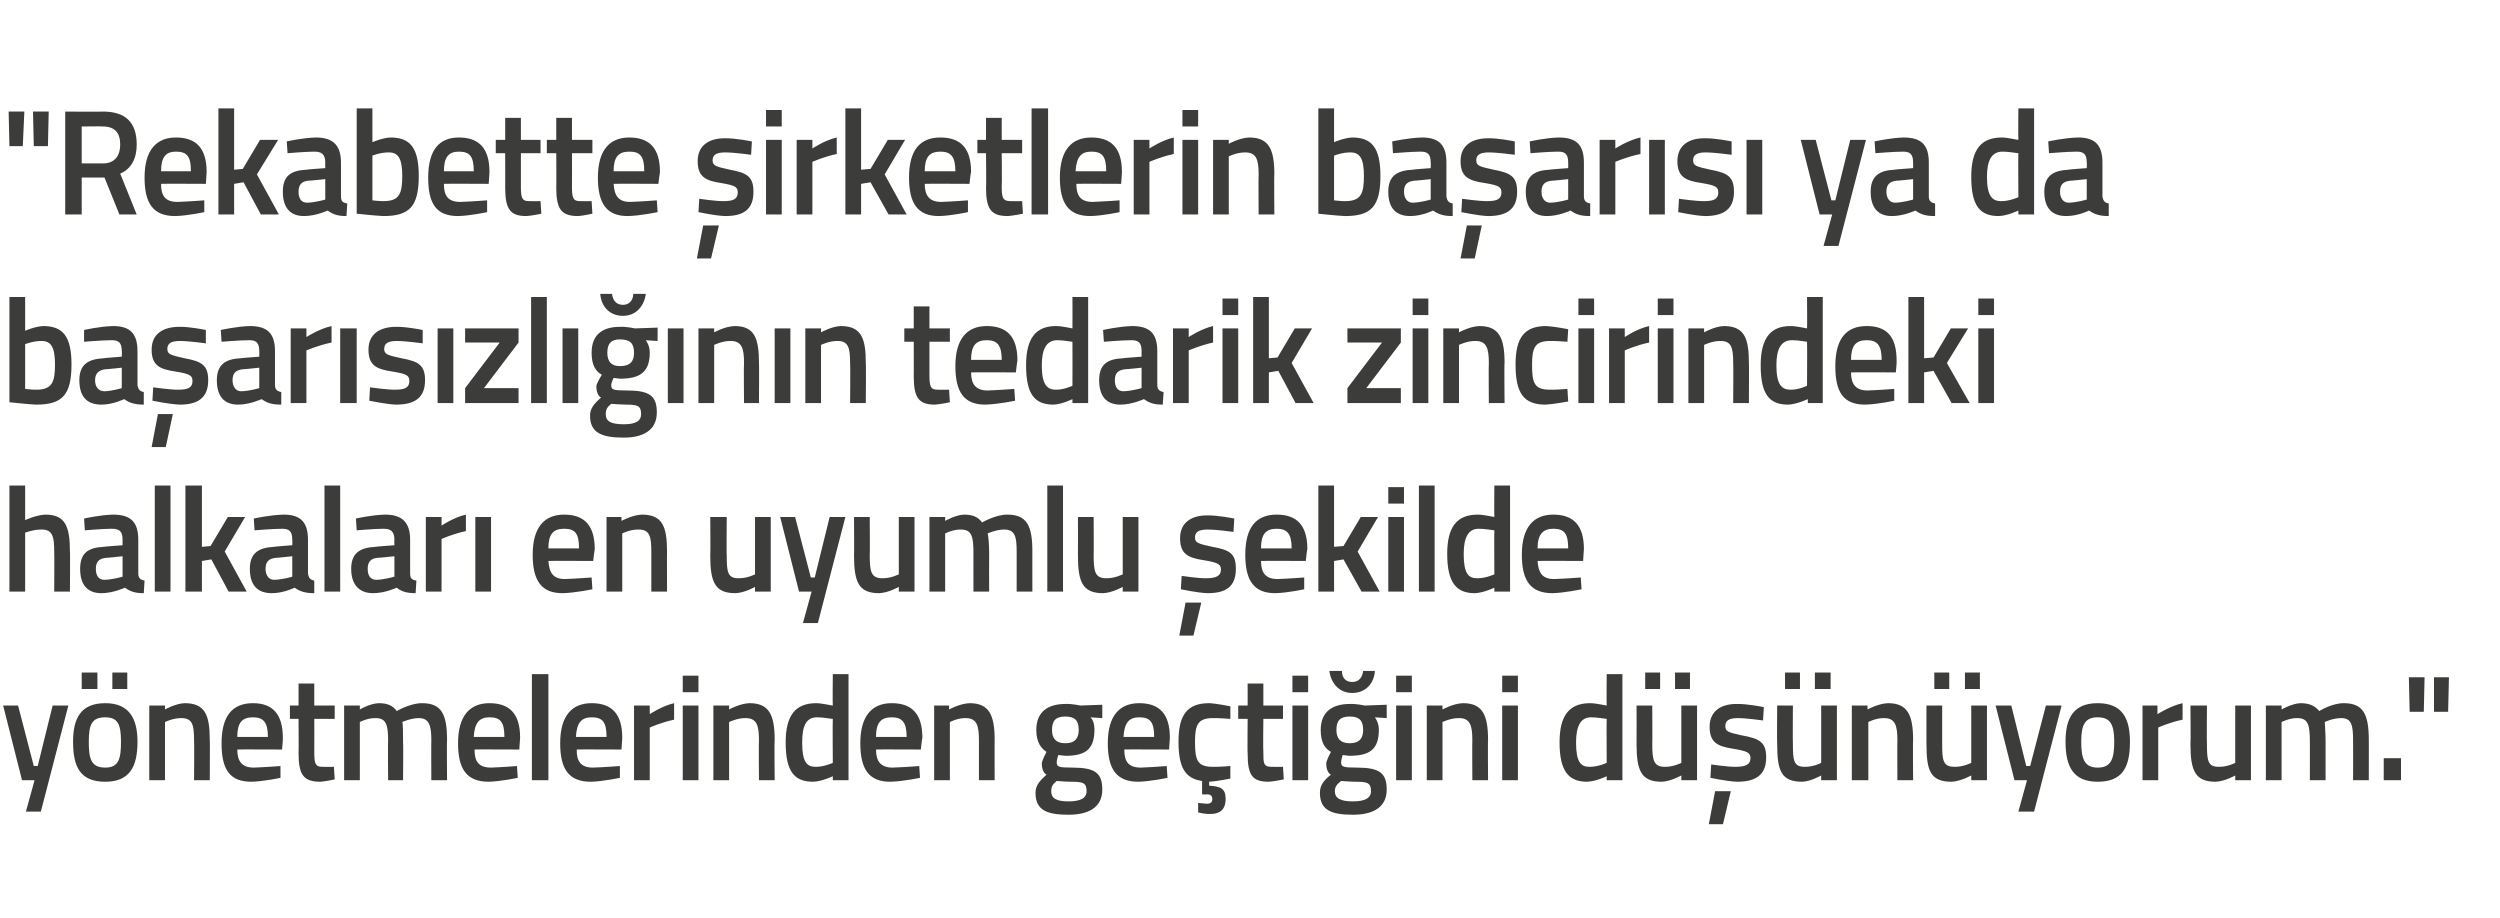
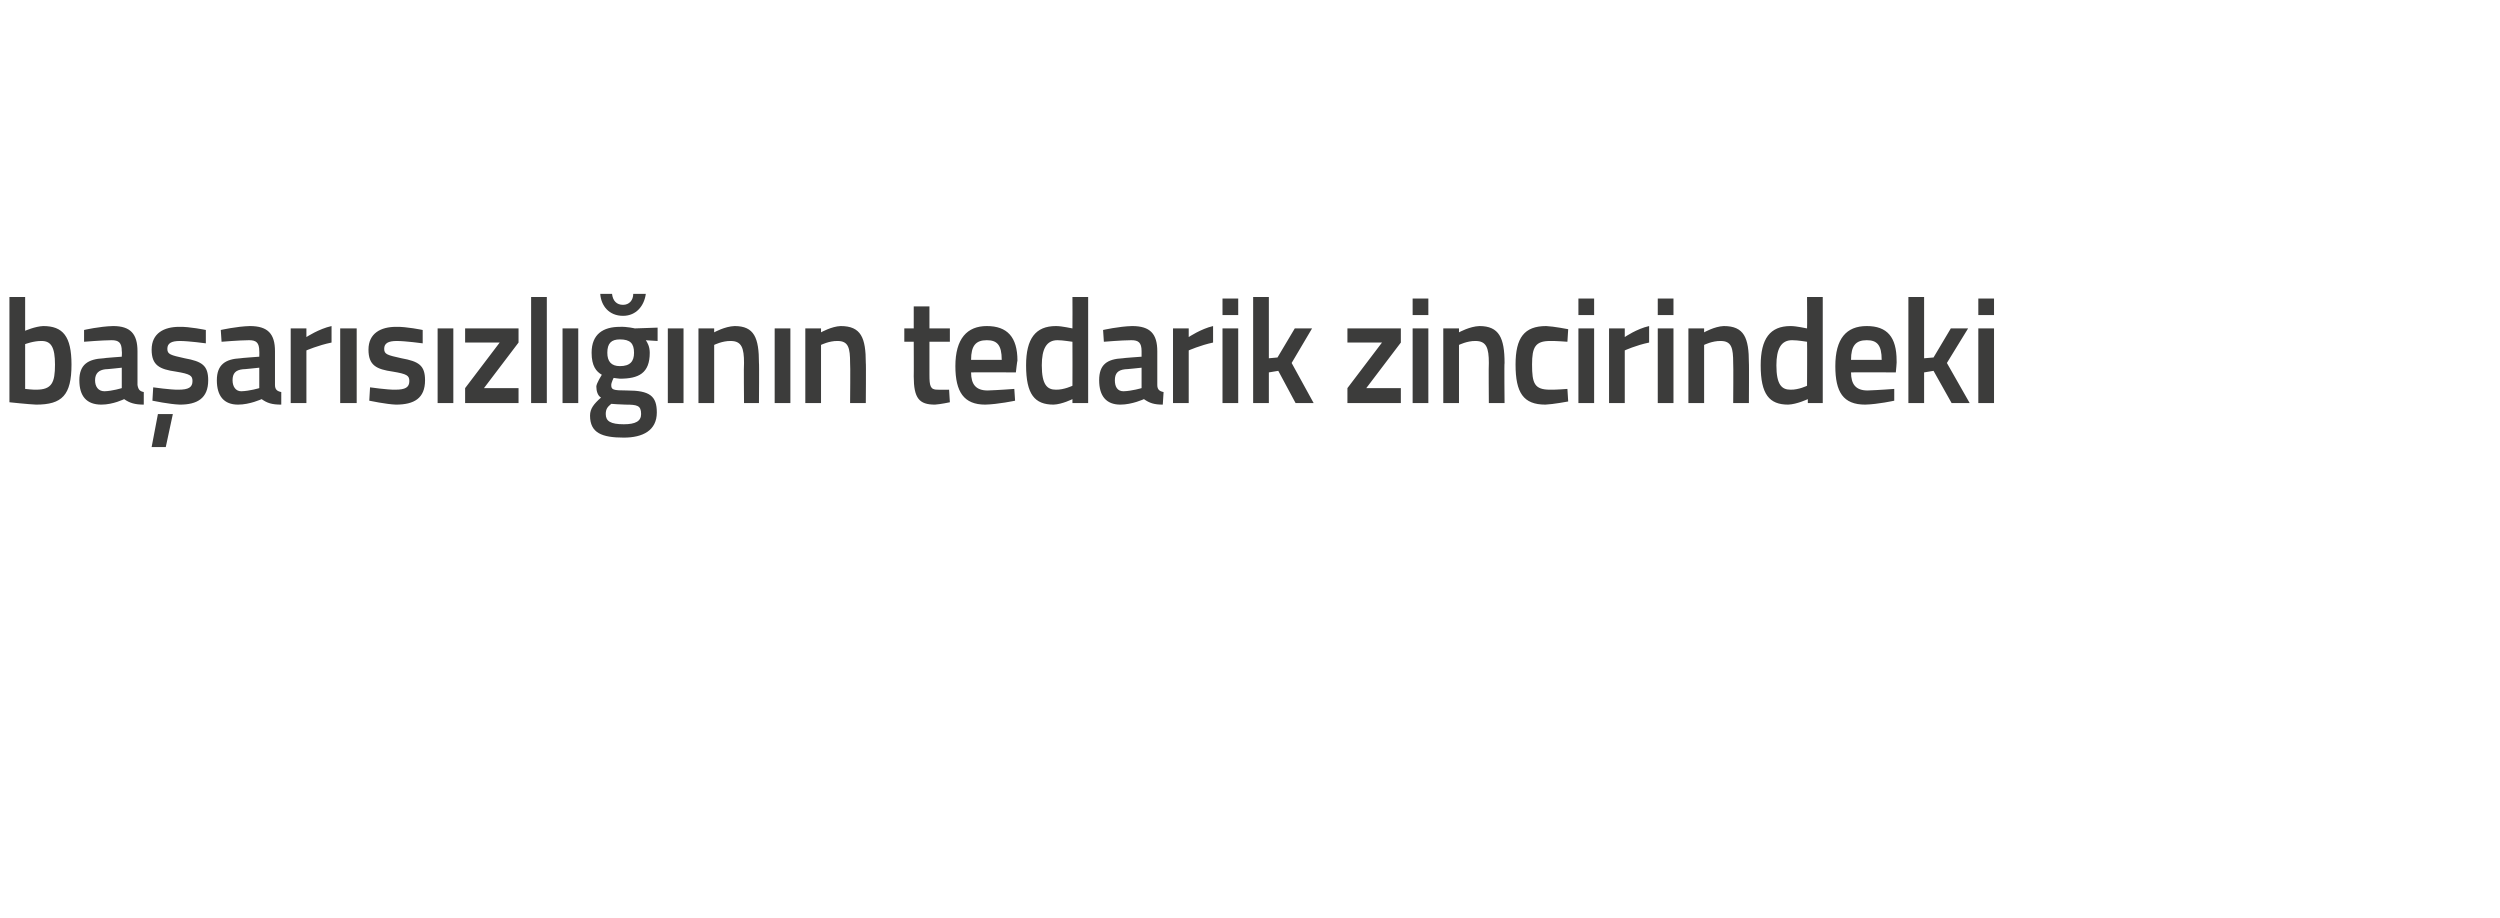
<svg xmlns="http://www.w3.org/2000/svg" version="1.1" width="318.2px" height="116.8px" viewBox="0 -1 318.2 116.8" style="top:-1px">
  <desc>Rekabette şirketlerin başarısı ya da başarısızlığının tedarik zincirindeki halkaları en uyumlu şekilde yönetmelerin</desc>
  <defs />
  <g id="Polygon313791">
-     <path d="M 2.3 88.8 L 4.3 96.5 L 4.8 96.5 L 6.7 88.8 L 8.7 88.8 L 5.2 102.3 L 3.3 102.3 L 4.4 98.3 L 2.8 98.3 L 0.4 88.8 L 2.3 88.8 Z M 9.3 93.4 C 9.3 96.6 10.2 98.5 13.4 98.5 C 16.5 98.5 17.5 96.6 17.5 93.4 C 17.5 90.4 16.4 88.5 13.4 88.5 C 10.3 88.5 9.3 90.4 9.3 93.4 Z M 11.3 93.4 C 11.3 91.2 11.7 90.3 13.4 90.3 C 15 90.3 15.4 91.2 15.4 93.4 C 15.4 95.6 15.1 96.7 13.4 96.7 C 11.6 96.7 11.3 95.6 11.3 93.4 Z M 10.4 84.6 L 12.4 84.6 L 12.4 86.7 L 10.4 86.7 L 10.4 84.6 Z M 14.3 84.6 L 16.2 84.6 L 16.2 86.7 L 14.3 86.7 L 14.3 84.6 Z M 19 98.3 L 19 88.8 L 21 88.8 L 21 89.3 C 21 89.3 22.34 88.54 23.5 88.5 C 26.1 88.5 26.7 90 26.7 93.2 C 26.73 93.16 26.7 98.3 26.7 98.3 L 24.7 98.3 C 24.7 98.3 24.74 93.22 24.7 93.2 C 24.7 91.3 24.5 90.4 23.1 90.4 C 22.03 90.38 21 90.9 21 90.9 L 21 98.3 L 19 98.3 Z M 35.7 96.5 L 35.7 98 C 35.7 98 33.62 98.46 32 98.5 C 29.2 98.5 28.2 96.9 28.2 93.6 C 28.2 90.1 29.6 88.5 32.2 88.5 C 34.7 88.5 36 89.9 36 92.9 C 36.04 92.89 35.9 94.4 35.9 94.4 C 35.9 94.4 30.19 94.37 30.2 94.4 C 30.2 95.9 30.8 96.7 32.3 96.7 C 33.75 96.65 35.7 96.5 35.7 96.5 Z M 34.1 92.8 C 34.1 90.9 33.5 90.3 32.2 90.3 C 30.8 90.3 30.2 91 30.2 92.8 C 30.2 92.8 34.1 92.8 34.1 92.8 Z M 40 90.5 C 40 90.5 40.02 94.7 40 94.7 C 40 96.1 40.1 96.6 41 96.6 C 41.55 96.62 42.5 96.6 42.5 96.6 L 42.6 98.2 C 42.6 98.2 41.4 98.46 40.8 98.5 C 38.7 98.5 38 97.7 38 94.9 C 38.03 94.93 38 90.5 38 90.5 L 36.9 90.5 L 36.9 88.8 L 38 88.8 L 38 86 L 40 86 L 40 88.8 L 42.6 88.8 L 42.6 90.5 L 40 90.5 Z M 43.8 98.3 L 43.8 88.8 L 45.8 88.8 L 45.8 89.3 C 45.8 89.3 47.07 88.54 48.2 88.5 C 49.3 88.5 50 88.8 50.5 89.5 C 50.5 89.5 52.2 88.5 53.7 88.5 C 56.2 88.5 56.9 89.9 56.9 93.2 C 56.86 93.16 56.9 98.3 56.9 98.3 L 54.9 98.3 C 54.9 98.3 54.87 93.22 54.9 93.2 C 54.9 91.3 54.6 90.4 53.3 90.4 C 52.3 90.4 51.2 90.9 51.2 90.9 C 51.3 91.1 51.3 92.4 51.3 93.3 C 51.35 93.33 51.3 98.3 51.3 98.3 L 49.4 98.3 C 49.4 98.3 49.36 93.37 49.4 93.4 C 49.4 91.3 49.2 90.4 47.8 90.4 C 46.74 90.38 45.8 90.9 45.8 90.9 L 45.8 98.3 L 43.8 98.3 Z M 65.8 96.5 L 65.9 98 C 65.9 98 63.78 98.46 62.2 98.5 C 59.4 98.5 58.3 96.9 58.3 93.6 C 58.3 90.1 59.8 88.5 62.3 88.5 C 64.9 88.5 66.2 89.9 66.2 92.9 C 66.19 92.89 66.1 94.4 66.1 94.4 C 66.1 94.4 60.35 94.37 60.4 94.4 C 60.4 95.9 60.9 96.7 62.5 96.7 C 63.91 96.65 65.8 96.5 65.8 96.5 Z M 64.2 92.8 C 64.2 90.9 63.7 90.3 62.3 90.3 C 61 90.3 60.4 91 60.3 92.8 C 60.3 92.8 64.2 92.8 64.2 92.8 Z M 67.7 84.8 L 69.8 84.8 L 69.8 98.3 L 67.7 98.3 L 67.7 84.8 Z M 78.9 96.5 L 78.9 98 C 78.9 98 76.79 98.46 75.2 98.5 C 72.4 98.5 71.3 96.9 71.3 93.6 C 71.3 90.1 72.8 88.5 75.3 88.5 C 77.9 88.5 79.2 89.9 79.2 92.9 C 79.21 92.89 79.1 94.4 79.1 94.4 C 79.1 94.4 73.37 94.37 73.4 94.4 C 73.4 95.9 73.9 96.7 75.5 96.7 C 76.92 96.65 78.9 96.5 78.9 96.5 Z M 77.2 92.8 C 77.2 90.9 76.7 90.3 75.3 90.3 C 74 90.3 73.4 91 73.3 92.8 C 73.3 92.8 77.2 92.8 77.2 92.8 Z M 80.7 88.8 L 82.7 88.8 L 82.7 89.9 C 82.7 89.9 84.25 88.85 85.8 88.5 C 85.8 88.5 85.8 90.6 85.8 90.6 C 84.14 90.95 82.7 91.6 82.7 91.6 L 82.7 98.3 L 80.7 98.3 L 80.7 88.8 Z M 86.9 88.8 L 88.9 88.8 L 88.9 98.3 L 86.9 98.3 L 86.9 88.8 Z M 86.9 85 L 88.9 85 L 88.9 87.1 L 86.9 87.1 L 86.9 85 Z M 90.8 98.3 L 90.8 88.8 L 92.8 88.8 L 92.8 89.3 C 92.8 89.3 94.16 88.54 95.4 88.5 C 97.9 88.5 98.6 90 98.6 93.2 C 98.55 93.16 98.6 98.3 98.6 98.3 L 96.6 98.3 C 96.6 98.3 96.56 93.22 96.6 93.2 C 96.6 91.3 96.3 90.4 94.9 90.4 C 93.85 90.38 92.8 90.9 92.8 90.9 L 92.8 98.3 L 90.8 98.3 Z M 108 98.3 L 106 98.3 L 106 97.8 C 106 97.8 104.63 98.46 103.5 98.5 C 101.1 98.5 100 97.2 100 93.5 C 100 90.1 101.2 88.5 103.9 88.5 C 104.6 88.5 105.8 88.8 106 88.8 C 105.96 88.79 106 84.8 106 84.8 L 108 84.8 L 108 98.3 Z M 106 96.1 C 106 96.1 105.96 90.52 106 90.5 C 105.8 90.5 104.8 90.3 104 90.3 C 102.6 90.3 102.1 91.4 102.1 93.5 C 102.1 96 102.7 96.6 103.8 96.6 C 104.87 96.62 106 96.1 106 96.1 Z M 117 96.5 L 117.1 98 C 117.1 98 114.96 98.46 113.3 98.5 C 110.6 98.5 109.5 96.9 109.5 93.6 C 109.5 90.1 111 88.5 113.5 88.5 C 116.1 88.5 117.4 89.9 117.4 92.9 C 117.37 92.89 117.2 94.4 117.2 94.4 C 117.2 94.4 111.53 94.37 111.5 94.4 C 111.5 95.9 112.1 96.7 113.6 96.7 C 115.09 96.65 117 96.5 117 96.5 Z M 115.4 92.8 C 115.4 90.9 114.8 90.3 113.5 90.3 C 112.1 90.3 111.5 91 111.5 92.8 C 111.5 92.8 115.4 92.8 115.4 92.8 Z M 118.9 98.3 L 118.9 88.8 L 120.8 88.8 L 120.8 89.3 C 120.8 89.3 122.19 88.54 123.4 88.5 C 125.9 88.5 126.6 90 126.6 93.2 C 126.58 93.16 126.6 98.3 126.6 98.3 L 124.6 98.3 C 124.6 98.3 124.59 93.22 124.6 93.2 C 124.6 91.3 124.3 90.4 122.9 90.4 C 121.88 90.38 120.9 90.9 120.9 90.9 L 120.9 98.3 L 118.9 98.3 Z M 131.8 99.9 C 131.8 99 132.3 98.4 133.2 97.6 C 132.8 97.4 132.6 96.8 132.6 96.2 C 132.6 95.8 133.2 94.7 133.2 94.7 C 132.6 94.3 131.9 93.6 131.9 91.9 C 131.9 89.5 133.5 88.6 135.6 88.6 C 136.45 88.56 137.5 88.8 137.5 88.8 L 140.3 88.7 L 140.3 90.4 C 140.3 90.4 138.81 90.31 138.8 90.3 C 139.1 90.6 139.3 91.1 139.3 91.9 C 139.3 94.5 138 95.2 135.6 95.2 C 135.4 95.2 134.9 95.1 134.7 95.1 C 134.7 95.1 134.5 95.7 134.5 96 C 134.5 96.6 134.7 96.7 136.5 96.7 C 139.4 96.7 140.3 97.4 140.3 99.5 C 140.3 101.8 138.5 102.7 136 102.7 C 133.2 102.7 131.8 102.1 131.8 99.9 Z M 134.5 98.4 C 134 98.8 133.8 99.1 133.8 99.7 C 133.8 100.6 134.4 101 136 101 C 137.5 101 138.3 100.6 138.3 99.7 C 138.3 98.6 137.8 98.5 136.3 98.5 C 135.7 98.5 134.5 98.4 134.5 98.4 Z M 137.3 91.9 C 137.3 90.7 136.8 90.2 135.6 90.2 C 134.4 90.2 133.9 90.7 133.9 91.9 C 133.9 93 134.4 93.6 135.6 93.6 C 136.8 93.6 137.3 93 137.3 91.9 Z M 148.5 96.5 L 148.6 98 C 148.6 98 146.48 98.46 144.9 98.5 C 142.1 98.5 141 96.9 141 93.6 C 141 90.1 142.5 88.5 145 88.5 C 147.6 88.5 148.9 89.9 148.9 92.9 C 148.9 92.89 148.8 94.4 148.8 94.4 C 148.8 94.4 143.05 94.37 143.1 94.4 C 143.1 95.9 143.6 96.7 145.2 96.7 C 146.61 96.65 148.5 96.5 148.5 96.5 Z M 146.9 92.8 C 146.9 90.9 146.4 90.3 145 90.3 C 143.7 90.3 143.1 91 143 92.8 C 143 92.8 146.9 92.8 146.9 92.8 Z M 154.1 102.6 C 153.34 102.64 152.5 102.4 152.5 102.4 L 152.5 101.2 C 152.5 101.2 153.17 101.25 153.6 101.3 C 154.1 101.3 154.3 101.1 154.3 100.7 C 154.3 100.3 154.1 100.1 153.6 100.1 C 153.56 100.15 153 100.1 153 100.1 C 153 100.1 152.99 98.4 153 98.4 C 150.8 98.1 150 96.6 150 93.4 C 150 90 151.1 88.5 153.9 88.5 C 154.85 88.54 156.6 88.9 156.6 88.9 L 156.6 90.5 C 156.6 90.5 155.11 90.38 154.4 90.4 C 152.5 90.4 152.1 91.2 152.1 93.4 C 152.1 95.8 152.4 96.6 154.4 96.6 C 155.13 96.62 156.6 96.5 156.6 96.5 L 156.6 98.1 C 156.6 98.1 154.8 98.46 153.9 98.5 C 153.9 98.5 153.9 99 153.9 99 C 155.3 99.1 156 99.3 156 100.7 C 156 102 155.3 102.6 154.1 102.6 Z M 160.8 90.5 C 160.8 90.5 160.75 94.7 160.8 94.7 C 160.8 96.1 160.8 96.6 161.8 96.6 C 162.28 96.62 163.3 96.6 163.3 96.6 L 163.4 98.2 C 163.4 98.2 162.14 98.46 161.5 98.5 C 159.4 98.5 158.8 97.7 158.8 94.9 C 158.76 94.93 158.8 90.5 158.8 90.5 L 157.6 90.5 L 157.6 88.8 L 158.8 88.8 L 158.8 86 L 160.8 86 L 160.8 88.8 L 163.3 88.8 L 163.3 90.5 L 160.8 90.5 Z M 164.5 88.8 L 166.5 88.8 L 166.5 98.3 L 164.5 98.3 L 164.5 88.8 Z M 164.5 85 L 166.5 85 L 166.5 87.1 L 164.5 87.1 L 164.5 85 Z M 168 99.9 C 168 99 168.4 98.4 169.4 97.6 C 169 97.4 168.8 96.8 168.8 96.2 C 168.8 95.8 169.4 94.7 169.4 94.7 C 168.7 94.3 168.1 93.6 168.1 91.9 C 168.1 89.5 169.7 88.6 171.8 88.6 C 172.64 88.56 173.7 88.8 173.7 88.8 L 176.5 88.7 L 176.5 90.4 C 176.5 90.4 175 90.31 175 90.3 C 175.2 90.6 175.5 91.1 175.5 91.9 C 175.5 94.5 174.2 95.2 171.7 95.2 C 171.6 95.2 171.1 95.1 170.9 95.1 C 170.9 95.1 170.7 95.7 170.7 96 C 170.7 96.6 170.9 96.7 172.7 96.7 C 175.6 96.7 176.5 97.4 176.5 99.5 C 176.5 101.8 174.7 102.7 172.2 102.7 C 169.4 102.7 168 102.1 168 99.9 Z M 170.7 98.4 C 170.2 98.8 169.9 99.1 169.9 99.7 C 169.9 100.6 170.6 101 172.2 101 C 173.7 101 174.5 100.6 174.5 99.7 C 174.5 98.6 174 98.5 172.5 98.5 C 171.9 98.5 170.7 98.4 170.7 98.4 Z M 173.5 91.9 C 173.5 90.7 173 90.2 171.8 90.2 C 170.6 90.2 170.1 90.7 170.1 91.9 C 170.1 93 170.6 93.6 171.8 93.6 C 173 93.6 173.5 93 173.5 91.9 Z M 170.8 84.4 C 170.8 85.3 171.3 85.8 172.1 85.8 C 173 85.8 173.4 85.2 173.5 84.4 C 173.5 84.4 175 84.4 175 84.4 C 174.9 85.9 173.9 87.2 172.1 87.2 C 170.4 87.2 169.4 85.9 169.2 84.4 C 169.2 84.4 170.8 84.4 170.8 84.4 Z M 177.7 88.8 L 179.7 88.8 L 179.7 98.3 L 177.7 98.3 L 177.7 88.8 Z M 177.7 85 L 179.7 85 L 179.7 87.1 L 177.7 87.1 L 177.7 85 Z M 181.6 98.3 L 181.6 88.8 L 183.6 88.8 L 183.6 89.3 C 183.6 89.3 184.97 88.54 186.2 88.5 C 188.7 88.5 189.4 90 189.4 93.2 C 189.36 93.16 189.4 98.3 189.4 98.3 L 187.4 98.3 C 187.4 98.3 187.37 93.22 187.4 93.2 C 187.4 91.3 187.1 90.4 185.7 90.4 C 184.66 90.38 183.6 90.9 183.6 90.9 L 183.6 98.3 L 181.6 98.3 Z M 191.2 88.8 L 193.2 88.8 L 193.2 98.3 L 191.2 98.3 L 191.2 88.8 Z M 191.2 85 L 193.2 85 L 193.2 87.1 L 191.2 87.1 L 191.2 85 Z M 206.5 98.3 L 204.5 98.3 L 204.5 97.8 C 204.5 97.8 203.14 98.46 202 98.5 C 199.7 98.5 198.5 97.2 198.5 93.5 C 198.5 90.1 199.7 88.5 202.4 88.5 C 203.1 88.5 204.4 88.8 204.5 88.8 C 204.47 88.79 204.5 84.8 204.5 84.8 L 206.5 84.8 L 206.5 98.3 Z M 204.5 96.1 C 204.5 96.1 204.47 90.52 204.5 90.5 C 204.4 90.5 203.3 90.3 202.5 90.3 C 201.2 90.3 200.6 91.4 200.6 93.5 C 200.6 96 201.2 96.6 202.3 96.6 C 203.38 96.62 204.5 96.1 204.5 96.1 Z M 214 88.8 L 214 96.1 C 214 96.1 213 96.62 211.9 96.6 C 210.5 96.6 210.3 95.8 210.3 93.7 C 210.33 93.73 210.3 88.8 210.3 88.8 L 208.3 88.8 C 208.3 88.8 208.32 93.71 208.3 93.7 C 208.3 97.1 208.9 98.5 211.5 98.5 C 212.65 98.46 214 97.7 214 97.7 L 214 98.3 L 216 98.3 L 216 88.8 L 214 88.8 Z M 209.4 84.6 L 211.3 84.6 L 211.3 86.7 L 209.4 86.7 L 209.4 84.6 Z M 213.2 84.6 L 215.1 84.6 L 215.1 86.7 L 213.2 86.7 L 213.2 84.6 Z M 217.5 103.9 L 219.3 103.9 L 220.3 99.7 L 218.3 99.7 L 217.5 103.9 Z M 224.4 90.7 C 224.4 90.7 222.26 90.4 221.2 90.4 C 220.1 90.4 219.6 90.7 219.6 91.4 C 219.6 92.1 219.9 92.2 221.7 92.6 C 224 93 224.8 93.5 224.8 95.4 C 224.8 97.7 223.4 98.5 221.1 98.5 C 219.83 98.46 217.7 98 217.7 98 L 217.8 96.3 C 217.8 96.3 219.98 96.62 220.9 96.6 C 222.2 96.6 222.8 96.3 222.8 95.5 C 222.8 94.8 222.4 94.6 220.6 94.3 C 218.6 94 217.6 93.5 217.6 91.5 C 217.6 89.4 219.2 88.6 221 88.6 C 222.35 88.56 224.5 89 224.5 89 L 224.4 90.7 Z M 231.8 88.8 L 231.8 96.1 C 231.8 96.1 230.84 96.62 229.7 96.6 C 228.3 96.6 228.2 95.8 228.2 93.7 C 228.17 93.73 228.2 88.8 228.2 88.8 L 226.2 88.8 C 226.2 88.8 226.16 93.71 226.2 93.7 C 226.2 97.1 226.7 98.5 229.4 98.5 C 230.49 98.46 231.8 97.7 231.8 97.7 L 231.8 98.3 L 233.8 98.3 L 233.8 88.8 L 231.8 88.8 Z M 227.2 84.6 L 229.1 84.6 L 229.1 86.7 L 227.2 86.7 L 227.2 84.6 Z M 231 84.6 L 233 84.6 L 233 86.7 L 231 86.7 L 231 84.6 Z M 235.7 98.3 L 235.7 88.8 L 237.7 88.8 L 237.7 89.3 C 237.7 89.3 239.08 88.54 240.3 88.5 C 242.8 88.5 243.5 90 243.5 93.2 C 243.46 93.16 243.5 98.3 243.5 98.3 L 241.5 98.3 C 241.5 98.3 241.47 93.22 241.5 93.2 C 241.5 91.3 241.2 90.4 239.8 90.4 C 238.76 90.38 237.8 90.9 237.8 90.9 L 237.8 98.3 L 235.7 98.3 Z M 250.9 88.8 L 250.9 96.1 C 250.9 96.1 249.87 96.62 248.8 96.6 C 247.3 96.6 247.2 95.8 247.2 93.7 C 247.2 93.73 247.2 88.8 247.2 88.8 L 245.2 88.8 C 245.2 88.8 245.19 93.71 245.2 93.7 C 245.2 97.1 245.7 98.5 248.4 98.5 C 249.52 98.46 250.9 97.7 250.9 97.7 L 250.9 98.3 L 252.9 98.3 L 252.9 88.8 L 250.9 88.8 Z M 246.2 84.6 L 248.1 84.6 L 248.1 86.7 L 246.2 86.7 L 246.2 84.6 Z M 250.1 84.6 L 252 84.6 L 252 86.7 L 250.1 86.7 L 250.1 84.6 Z M 256 88.8 L 257.9 96.5 L 258.4 96.5 L 260.4 88.8 L 262.4 88.8 L 258.9 102.3 L 256.9 102.3 L 258 98.3 L 256.4 98.3 L 254 88.8 L 256 88.8 Z M 271.1 93.4 C 271.1 96.6 270.2 98.5 267 98.5 C 263.9 98.5 262.9 96.6 262.9 93.4 C 262.9 90.4 263.9 88.5 267 88.5 C 270.1 88.5 271.1 90.4 271.1 93.4 Z M 269.1 93.4 C 269.1 91.2 268.6 90.3 267 90.3 C 265.4 90.3 264.9 91.2 264.9 93.4 C 264.9 95.6 265.3 96.7 267 96.7 C 268.7 96.7 269.1 95.6 269.1 93.4 Z M 272.7 88.8 L 274.6 88.8 L 274.6 89.9 C 274.6 89.9 276.21 88.85 277.8 88.5 C 277.8 88.5 277.8 90.6 277.8 90.6 C 276.1 90.95 274.7 91.6 274.7 91.6 L 274.7 98.3 L 272.7 98.3 L 272.7 88.8 Z M 286.5 88.8 L 286.5 98.3 L 284.5 98.3 L 284.5 97.7 C 284.5 97.7 283.18 98.46 282 98.5 C 279.4 98.5 278.8 97.1 278.8 93.7 C 278.85 93.71 278.8 88.8 278.8 88.8 L 280.9 88.8 C 280.9 88.8 280.86 93.73 280.9 93.7 C 280.9 95.8 281 96.6 282.4 96.6 C 283.53 96.62 284.5 96.1 284.5 96.1 L 284.5 88.8 L 286.5 88.8 Z M 288.4 98.3 L 288.4 88.8 L 290.4 88.8 L 290.4 89.3 C 290.4 89.3 291.72 88.54 292.8 88.5 C 293.9 88.5 294.6 88.8 295.2 89.5 C 295.2 89.5 296.8 88.5 298.3 88.5 C 300.8 88.5 301.5 89.9 301.5 93.2 C 301.51 93.16 301.5 98.3 301.5 98.3 L 299.5 98.3 C 299.5 98.3 299.52 93.22 299.5 93.2 C 299.5 91.3 299.3 90.4 298 90.4 C 296.9 90.4 295.9 90.9 295.9 90.9 C 295.9 91.1 296 92.4 296 93.3 C 296 93.33 296 98.3 296 98.3 L 294 98.3 C 294 98.3 294.01 93.37 294 93.4 C 294 91.3 293.8 90.4 292.4 90.4 C 291.39 90.38 290.4 90.9 290.4 90.9 L 290.4 98.3 L 288.4 98.3 Z M 303.4 95.5 L 305.6 95.5 L 305.6 98.3 L 303.4 98.3 L 303.4 95.5 Z M 309.8 89.6 L 309.8 85.2 L 311.7 85.2 L 311.6 89.6 L 309.8 89.6 Z M 306.7 89.6 L 306.6 85.2 L 308.6 85.2 L 308.5 89.6 L 306.7 89.6 Z " stroke="none" fill="#3c3c3b" />
-   </g>
+     </g>
  <g id="Polygon313790">
-     <path d="M 1.2 74.3 L 1.2 60.8 L 3.2 60.8 L 3.2 65.2 C 3.2 65.2 4.59 64.54 5.8 64.5 C 8.3 64.5 8.9 66 8.9 69.2 C 8.94 69.16 8.9 74.3 8.9 74.3 L 6.9 74.3 C 6.9 74.3 6.93 69.22 6.9 69.2 C 6.9 67.3 6.7 66.4 5.3 66.4 C 4.28 66.38 3.2 66.8 3.2 66.8 L 3.2 74.3 L 1.2 74.3 Z M 17.6 72 C 17.6 72.6 17.9 72.8 18.4 72.9 C 18.4 72.9 18.3 74.5 18.3 74.5 C 17.2 74.5 16.6 74.3 15.9 73.8 C 15.9 73.8 14.4 74.5 12.9 74.5 C 11.1 74.5 10.2 73.4 10.2 71.4 C 10.2 69.4 11.2 68.7 13.2 68.6 C 13.22 68.57 15.6 68.4 15.6 68.4 C 15.6 68.4 15.59 67.68 15.6 67.7 C 15.6 66.6 15.2 66.3 14.2 66.3 C 13.01 66.31 10.8 66.5 10.8 66.5 L 10.7 65 C 10.7 65 12.72 64.54 14.4 64.5 C 16.7 64.5 17.6 65.5 17.6 67.7 C 17.6 67.7 17.6 72 17.6 72 Z M 13.5 70 C 12.6 70.1 12.2 70.5 12.2 71.4 C 12.2 72.2 12.5 72.8 13.3 72.8 C 14.36 72.77 15.6 72.4 15.6 72.4 L 15.6 69.8 C 15.6 69.8 13.46 70.03 13.5 70 Z M 19.7 60.8 L 21.7 60.8 L 21.7 74.3 L 19.7 74.3 L 19.7 60.8 Z M 23.6 74.3 L 23.6 60.8 L 25.7 60.8 L 25.7 68.6 L 26.8 68.5 L 29 64.8 L 31.2 64.8 L 28.6 69.2 L 31.4 74.3 L 29.1 74.3 L 26.9 70.2 L 25.7 70.4 L 25.7 74.3 L 23.6 74.3 Z M 39.2 72 C 39.3 72.6 39.5 72.8 40 72.9 C 40 72.9 40 74.5 40 74.5 C 38.9 74.5 38.2 74.3 37.5 73.8 C 37.5 73.8 36.1 74.5 34.6 74.5 C 32.7 74.5 31.8 73.4 31.8 71.4 C 31.8 69.4 32.9 68.7 34.9 68.6 C 34.85 68.57 37.2 68.4 37.2 68.4 C 37.2 68.4 37.23 67.68 37.2 67.7 C 37.2 66.6 36.8 66.3 35.9 66.3 C 34.65 66.31 32.4 66.5 32.4 66.5 L 32.3 65 C 32.3 65 34.36 64.54 36.1 64.5 C 38.3 64.5 39.2 65.5 39.2 67.7 C 39.2 67.7 39.2 72 39.2 72 Z M 35.1 70 C 34.2 70.1 33.8 70.5 33.8 71.4 C 33.8 72.2 34.2 72.8 34.9 72.8 C 36 72.77 37.2 72.4 37.2 72.4 L 37.2 69.8 C 37.2 69.8 35.09 70.03 35.1 70 Z M 41.3 60.8 L 43.3 60.8 L 43.3 74.3 L 41.3 74.3 L 41.3 60.8 Z M 52.2 72 C 52.2 72.6 52.4 72.8 53 72.9 C 53 72.9 52.9 74.5 52.9 74.5 C 51.8 74.5 51.1 74.3 50.5 73.8 C 50.5 73.8 49 74.5 47.5 74.5 C 45.7 74.5 44.7 73.4 44.7 71.4 C 44.7 69.4 45.8 68.7 47.8 68.6 C 47.79 68.57 50.2 68.4 50.2 68.4 C 50.2 68.4 50.17 67.68 50.2 67.7 C 50.2 66.6 49.7 66.3 48.8 66.3 C 47.59 66.31 45.4 66.5 45.4 66.5 L 45.3 65 C 45.3 65 47.29 64.54 49 64.5 C 51.2 64.5 52.2 65.5 52.2 67.7 C 52.2 67.7 52.2 72 52.2 72 Z M 48 70 C 47.2 70.1 46.8 70.5 46.8 71.4 C 46.8 72.2 47.1 72.8 47.9 72.8 C 48.93 72.77 50.2 72.4 50.2 72.4 L 50.2 69.8 C 50.2 69.8 48.03 70.03 48 70 Z M 54.2 64.8 L 56.2 64.8 L 56.2 65.9 C 56.2 65.9 57.74 64.85 59.3 64.5 C 59.3 64.5 59.3 66.6 59.3 66.6 C 57.63 66.95 56.2 67.6 56.2 67.6 L 56.2 74.3 L 54.2 74.3 L 54.2 64.8 Z M 60.5 64.8 L 62.5 64.8 L 62.5 74.3 L 60.5 74.3 L 60.5 64.8 Z M 75.3 72.5 L 75.4 74 C 75.4 74 73.26 74.46 71.6 74.5 C 68.9 74.5 67.8 72.9 67.8 69.6 C 67.8 66.1 69.3 64.5 71.8 64.5 C 74.4 64.5 75.7 65.9 75.7 68.9 C 75.68 68.89 75.5 70.4 75.5 70.4 C 75.5 70.4 69.84 70.37 69.8 70.4 C 69.9 71.9 70.4 72.7 71.9 72.7 C 73.39 72.65 75.3 72.5 75.3 72.5 Z M 73.7 68.8 C 73.7 66.9 73.2 66.3 71.8 66.3 C 70.4 66.3 69.8 67 69.8 68.8 C 69.8 68.8 73.7 68.8 73.7 68.8 Z M 77.2 74.3 L 77.2 64.8 L 79.1 64.8 L 79.1 65.3 C 79.1 65.3 80.49 64.54 81.7 64.5 C 84.3 64.5 84.9 66 84.9 69.2 C 84.88 69.16 84.9 74.3 84.9 74.3 L 82.9 74.3 C 82.9 74.3 82.89 69.22 82.9 69.2 C 82.9 67.3 82.7 66.4 81.3 66.4 C 80.18 66.38 79.2 66.9 79.2 66.9 L 79.2 74.3 L 77.2 74.3 Z M 98.1 64.8 L 98.1 74.3 L 96.1 74.3 L 96.1 73.7 C 96.1 73.7 94.78 74.46 93.6 74.5 C 91 74.5 90.4 73.1 90.4 69.7 C 90.45 69.71 90.4 64.8 90.4 64.8 L 92.5 64.8 C 92.5 64.8 92.46 69.73 92.5 69.7 C 92.5 71.8 92.6 72.6 94 72.6 C 95.13 72.62 96.1 72.1 96.1 72.1 L 96.1 64.8 L 98.1 64.8 Z M 101.2 64.8 L 103.2 72.5 L 103.7 72.5 L 105.6 64.8 L 107.6 64.8 L 104.1 78.3 L 102.2 78.3 L 103.3 74.3 L 101.7 74.3 L 99.3 64.8 L 101.2 64.8 Z M 116.4 64.8 L 116.4 74.3 L 114.4 74.3 L 114.4 73.7 C 114.4 73.7 113.06 74.46 111.9 74.5 C 109.3 74.5 108.7 73.1 108.7 69.7 C 108.73 69.71 108.7 64.8 108.7 64.8 L 110.7 64.8 C 110.7 64.8 110.74 69.73 110.7 69.7 C 110.7 71.8 110.9 72.6 112.3 72.6 C 113.41 72.62 114.4 72.1 114.4 72.1 L 114.4 64.8 L 116.4 64.8 Z M 118.3 74.3 L 118.3 64.8 L 120.3 64.8 L 120.3 65.3 C 120.3 65.3 121.6 64.54 122.7 64.5 C 123.8 64.5 124.5 64.8 125 65.5 C 125 65.5 126.7 64.5 128.2 64.5 C 130.7 64.5 131.4 65.9 131.4 69.2 C 131.39 69.16 131.4 74.3 131.4 74.3 L 129.4 74.3 C 129.4 74.3 129.4 69.22 129.4 69.2 C 129.4 67.3 129.2 66.4 127.8 66.4 C 126.8 66.4 125.7 66.9 125.7 66.9 C 125.8 67.1 125.9 68.4 125.9 69.3 C 125.88 69.33 125.9 74.3 125.9 74.3 L 123.9 74.3 C 123.9 74.3 123.89 69.37 123.9 69.4 C 123.9 67.3 123.7 66.4 122.3 66.4 C 121.27 66.38 120.3 66.9 120.3 66.9 L 120.3 74.3 L 118.3 74.3 Z M 133.3 60.8 L 135.3 60.8 L 135.3 74.3 L 133.3 74.3 L 133.3 60.8 Z M 144.9 64.8 L 144.9 74.3 L 142.9 74.3 L 142.9 73.7 C 142.9 73.7 141.55 74.46 140.4 74.5 C 137.8 74.5 137.2 73.1 137.2 69.7 C 137.22 69.71 137.2 64.8 137.2 64.8 L 139.2 64.8 C 139.2 64.8 139.23 69.73 139.2 69.7 C 139.2 71.8 139.4 72.6 140.8 72.6 C 141.9 72.62 142.9 72.1 142.9 72.1 L 142.9 64.8 L 144.9 64.8 Z M 150.1 79.9 L 151.9 79.9 L 152.9 75.7 L 150.9 75.7 L 150.1 79.9 Z M 157 66.7 C 157 66.7 154.86 66.4 153.7 66.4 C 152.6 66.4 152.1 66.7 152.1 67.4 C 152.1 68.1 152.5 68.2 154.3 68.6 C 156.6 69 157.3 69.5 157.3 71.4 C 157.3 73.7 156 74.5 153.7 74.5 C 152.42 74.46 150.3 74 150.3 74 L 150.4 72.3 C 150.4 72.3 152.57 72.62 153.5 72.6 C 154.8 72.6 155.4 72.3 155.4 71.5 C 155.4 70.8 155 70.6 153.2 70.3 C 151.2 70 150.2 69.5 150.2 67.5 C 150.2 65.4 151.8 64.6 153.6 64.6 C 154.95 64.56 157.1 65 157.1 65 L 157 66.7 Z M 166 72.5 L 166 74 C 166 74 163.94 74.46 162.3 74.5 C 159.6 74.5 158.5 72.9 158.5 69.6 C 158.5 66.1 159.9 64.5 162.5 64.5 C 165.1 64.5 166.4 65.9 166.4 68.9 C 166.36 68.89 166.2 70.4 166.2 70.4 C 166.2 70.4 160.52 70.37 160.5 70.4 C 160.5 71.9 161.1 72.7 162.6 72.7 C 164.07 72.65 166 72.5 166 72.5 Z M 164.4 68.8 C 164.4 66.9 163.8 66.3 162.5 66.3 C 161.1 66.3 160.5 67 160.5 68.8 C 160.5 68.8 164.4 68.8 164.4 68.8 Z M 167.8 74.3 L 167.8 60.8 L 169.8 60.8 L 169.8 68.6 L 171 68.5 L 173.2 64.8 L 175.4 64.8 L 172.8 69.2 L 175.6 74.3 L 173.3 74.3 L 171 70.2 L 169.8 70.4 L 169.8 74.3 L 167.8 74.3 Z M 176.7 64.8 L 178.7 64.8 L 178.7 74.3 L 176.7 74.3 L 176.7 64.8 Z M 176.7 61 L 178.7 61 L 178.7 63.1 L 176.7 63.1 L 176.7 61 Z M 180.6 60.8 L 182.6 60.8 L 182.6 74.3 L 180.6 74.3 L 180.6 60.8 Z M 192.2 74.3 L 190.2 74.3 L 190.2 73.8 C 190.2 73.8 188.85 74.46 187.7 74.5 C 185.4 74.5 184.2 73.2 184.2 69.5 C 184.2 66.1 185.4 64.5 188.1 64.5 C 188.8 64.5 190.1 64.8 190.2 64.8 C 190.17 64.79 190.2 60.8 190.2 60.8 L 192.2 60.8 L 192.2 74.3 Z M 190.2 72.1 C 190.2 72.1 190.17 66.52 190.2 66.5 C 190.1 66.5 189 66.3 188.2 66.3 C 186.9 66.3 186.3 67.4 186.3 69.5 C 186.3 72 186.9 72.6 188 72.6 C 189.09 72.62 190.2 72.1 190.2 72.1 Z M 201.2 72.5 L 201.3 74 C 201.3 74 199.17 74.46 197.6 74.5 C 194.8 74.5 193.7 72.9 193.7 69.6 C 193.7 66.1 195.2 64.5 197.7 64.5 C 200.3 64.5 201.6 65.9 201.6 68.9 C 201.59 68.89 201.5 70.4 201.5 70.4 C 201.5 70.4 195.74 70.37 195.7 70.4 C 195.8 71.9 196.3 72.7 197.8 72.7 C 199.3 72.65 201.2 72.5 201.2 72.5 Z M 199.6 68.8 C 199.6 66.9 199.1 66.3 197.7 66.3 C 196.4 66.3 195.7 67 195.7 68.8 C 195.7 68.8 199.6 68.8 199.6 68.8 Z " stroke="none" fill="#3c3c3b" />
-   </g>
+     </g>
  <g id="Polygon313789">
    <path d="M 9.1 45.4 C 9.1 49.3 7.9 50.5 4.6 50.5 C 3.61 50.46 1.2 50.2 1.2 50.2 L 1.2 36.8 L 3.2 36.8 L 3.2 41.1 C 3.2 41.1 4.48 40.54 5.5 40.5 C 8 40.5 9.1 41.8 9.1 45.4 Z M 7 45.4 C 7 43.2 6.5 42.4 5.3 42.4 C 4.29 42.38 3.2 42.8 3.2 42.8 L 3.2 48.5 C 3.2 48.5 4.22 48.62 4.6 48.6 C 6.6 48.6 7 47.7 7 45.4 Z M 17.5 48 C 17.6 48.6 17.8 48.8 18.3 48.9 C 18.3 48.9 18.3 50.5 18.3 50.5 C 17.2 50.5 16.5 50.3 15.8 49.8 C 15.8 49.8 14.4 50.5 12.9 50.5 C 11 50.5 10.1 49.4 10.1 47.4 C 10.1 45.4 11.2 44.7 13.2 44.6 C 13.16 44.57 15.5 44.4 15.5 44.4 C 15.5 44.4 15.54 43.68 15.5 43.7 C 15.5 42.6 15.1 42.3 14.2 42.3 C 12.96 42.31 10.7 42.5 10.7 42.5 L 10.7 41 C 10.7 41 12.67 40.54 14.4 40.5 C 16.6 40.5 17.5 41.5 17.5 43.7 C 17.5 43.7 17.5 48 17.5 48 Z M 13.4 46 C 12.6 46.1 12.1 46.5 12.1 47.4 C 12.1 48.2 12.5 48.8 13.3 48.8 C 14.31 48.77 15.5 48.4 15.5 48.4 L 15.5 45.8 C 15.5 45.8 13.4 46.03 13.4 46 Z M 19.3 55.9 L 21.1 55.9 L 22 51.7 L 20.1 51.7 L 19.3 55.9 Z M 26.2 42.7 C 26.2 42.7 24.01 42.4 22.9 42.4 C 21.8 42.4 21.3 42.7 21.3 43.4 C 21.3 44.1 21.7 44.2 23.5 44.6 C 25.7 45 26.5 45.5 26.5 47.4 C 26.5 49.7 25.1 50.5 22.9 50.5 C 21.58 50.46 19.4 50 19.4 50 L 19.5 48.3 C 19.5 48.3 21.73 48.62 22.7 48.6 C 24 48.6 24.5 48.3 24.5 47.5 C 24.5 46.8 24.2 46.6 22.4 46.3 C 20.3 46 19.3 45.5 19.3 43.5 C 19.3 41.4 20.9 40.6 22.8 40.6 C 24.1 40.56 26.2 41 26.2 41 L 26.2 42.7 Z M 35 48 C 35 48.6 35.3 48.8 35.8 48.9 C 35.8 48.9 35.8 50.5 35.8 50.5 C 34.6 50.5 34 50.3 33.3 49.8 C 33.3 49.8 31.8 50.5 30.3 50.5 C 28.5 50.5 27.6 49.4 27.6 47.4 C 27.6 45.4 28.7 44.7 30.6 44.6 C 30.64 44.57 33 44.4 33 44.4 C 33 44.4 33.02 43.68 33 43.7 C 33 42.6 32.6 42.3 31.7 42.3 C 30.44 42.31 28.2 42.5 28.2 42.5 L 28.1 41 C 28.1 41 30.15 40.54 31.8 40.5 C 34.1 40.5 35 41.5 35 43.7 C 35 43.7 35 48 35 48 Z M 30.9 46 C 30 46.1 29.6 46.5 29.6 47.4 C 29.6 48.2 30 48.8 30.7 48.8 C 31.79 48.77 33 48.4 33 48.4 L 33 45.8 C 33 45.8 30.88 46.03 30.9 46 Z M 37 40.8 L 39 40.8 L 39 41.9 C 39 41.9 40.6 40.85 42.2 40.5 C 42.2 40.5 42.2 42.6 42.2 42.6 C 40.49 42.95 39 43.6 39 43.6 L 39 50.3 L 37 50.3 L 37 40.8 Z M 43.3 40.8 L 45.4 40.8 L 45.4 50.3 L 43.3 50.3 L 43.3 40.8 Z M 53.8 42.7 C 53.8 42.7 51.61 42.4 50.5 42.4 C 49.4 42.4 48.9 42.7 48.9 43.4 C 48.9 44.1 49.3 44.2 51.1 44.6 C 53.3 45 54.1 45.5 54.1 47.4 C 54.1 49.7 52.7 50.5 50.4 50.5 C 49.17 50.46 47 50 47 50 L 47.1 48.3 C 47.1 48.3 49.32 48.62 50.3 48.6 C 51.6 48.6 52.1 48.3 52.1 47.5 C 52.1 46.8 51.8 46.6 50 46.3 C 47.9 46 46.9 45.5 46.9 43.5 C 46.9 41.4 48.5 40.6 50.4 40.6 C 51.7 40.56 53.8 41 53.8 41 L 53.8 42.7 Z M 55.7 40.8 L 57.7 40.8 L 57.7 50.3 L 55.7 50.3 L 55.7 40.8 Z M 59.2 40.8 L 66 40.8 L 66 42.6 L 61.6 48.4 L 66 48.4 L 66 50.3 L 59.2 50.3 L 59.2 48.4 L 63.6 42.6 L 59.2 42.6 L 59.2 40.8 Z M 67.6 36.8 L 69.6 36.8 L 69.6 50.3 L 67.6 50.3 L 67.6 36.8 Z M 71.6 40.8 L 73.6 40.8 L 73.6 50.3 L 71.6 50.3 L 71.6 40.8 Z M 75.1 51.9 C 75.1 51 75.6 50.4 76.5 49.6 C 76.1 49.4 75.9 48.8 75.9 48.2 C 75.9 47.8 76.6 46.7 76.6 46.7 C 75.9 46.3 75.3 45.6 75.3 43.9 C 75.3 41.5 76.8 40.6 78.9 40.6 C 79.8 40.56 80.8 40.8 80.8 40.8 L 83.7 40.7 L 83.7 42.4 C 83.7 42.4 82.15 42.31 82.2 42.3 C 82.4 42.6 82.7 43.1 82.7 43.9 C 82.7 46.5 81.3 47.2 78.9 47.2 C 78.7 47.2 78.2 47.1 78.1 47.1 C 78.1 47.1 77.8 47.7 77.8 48 C 77.8 48.6 78 48.7 79.8 48.7 C 82.7 48.7 83.6 49.4 83.6 51.5 C 83.6 53.8 81.8 54.7 79.4 54.7 C 76.6 54.7 75.1 54.1 75.1 51.9 Z M 77.8 50.4 C 77.3 50.8 77.1 51.1 77.1 51.7 C 77.1 52.6 77.7 53 79.4 53 C 80.9 53 81.6 52.6 81.6 51.7 C 81.6 50.6 81.1 50.5 79.6 50.5 C 79.1 50.5 77.8 50.4 77.8 50.4 Z M 80.7 43.9 C 80.7 42.7 80.2 42.2 78.9 42.2 C 77.8 42.2 77.3 42.7 77.3 43.9 C 77.3 45 77.8 45.6 78.9 45.6 C 80.2 45.6 80.7 45 80.7 43.9 Z M 77.9 36.4 C 78 37.3 78.5 37.8 79.3 37.8 C 80.1 37.8 80.6 37.2 80.6 36.4 C 80.6 36.4 82.2 36.4 82.2 36.4 C 82 37.9 81 39.2 79.3 39.2 C 77.5 39.2 76.5 37.9 76.4 36.4 C 76.4 36.4 77.9 36.4 77.9 36.4 Z M 85 40.8 L 87 40.8 L 87 50.3 L 85 50.3 L 85 40.8 Z M 88.9 50.3 L 88.9 40.8 L 90.9 40.8 L 90.9 41.3 C 90.9 41.3 92.26 40.54 93.5 40.5 C 96 40.5 96.6 42 96.6 45.2 C 96.64 45.16 96.6 50.3 96.6 50.3 L 94.7 50.3 C 94.7 50.3 94.65 45.22 94.7 45.2 C 94.7 43.3 94.4 42.4 93 42.4 C 91.94 42.38 90.9 42.9 90.9 42.9 L 90.9 50.3 L 88.9 50.3 Z M 98.6 40.8 L 100.6 40.8 L 100.6 50.3 L 98.6 50.3 L 98.6 40.8 Z M 102.5 50.3 L 102.5 40.8 L 104.5 40.8 L 104.5 41.3 C 104.5 41.3 105.85 40.54 107 40.5 C 109.6 40.5 110.2 42 110.2 45.2 C 110.24 45.16 110.2 50.3 110.2 50.3 L 108.2 50.3 C 108.2 50.3 108.25 45.22 108.2 45.2 C 108.2 43.3 108 42.4 106.6 42.4 C 105.54 42.38 104.5 42.9 104.5 42.9 L 104.5 50.3 L 102.5 50.3 Z M 118.3 42.5 C 118.3 42.5 118.31 46.7 118.3 46.7 C 118.3 48.1 118.4 48.6 119.3 48.6 C 119.84 48.62 120.8 48.6 120.8 48.6 L 120.9 50.2 C 120.9 50.2 119.69 50.46 119 50.5 C 117 50.5 116.3 49.7 116.3 46.9 C 116.32 46.93 116.3 42.5 116.3 42.5 L 115.1 42.5 L 115.1 40.8 L 116.3 40.8 L 116.3 38 L 118.3 38 L 118.3 40.8 L 120.9 40.8 L 120.9 42.5 L 118.3 42.5 Z M 129.1 48.5 L 129.2 50 C 129.2 50 127.05 50.46 125.4 50.5 C 122.7 50.5 121.6 48.9 121.6 45.6 C 121.6 42.1 123.1 40.5 125.6 40.5 C 128.2 40.5 129.5 41.9 129.5 44.9 C 129.47 44.89 129.3 46.4 129.3 46.4 C 129.3 46.4 123.63 46.37 123.6 46.4 C 123.6 47.9 124.2 48.7 125.7 48.7 C 127.18 48.65 129.1 48.5 129.1 48.5 Z M 127.5 44.8 C 127.5 42.9 126.9 42.3 125.6 42.3 C 124.2 42.3 123.6 43 123.6 44.8 C 123.6 44.8 127.5 44.8 127.5 44.8 Z M 138.5 50.3 L 136.5 50.3 L 136.5 49.8 C 136.5 49.8 135.19 50.46 134.1 50.5 C 131.7 50.5 130.6 49.2 130.6 45.5 C 130.6 42.1 131.8 40.5 134.4 40.5 C 135.2 40.5 136.4 40.8 136.5 40.8 C 136.52 40.79 136.5 36.8 136.5 36.8 L 138.5 36.8 L 138.5 50.3 Z M 136.5 48.1 C 136.5 48.1 136.52 42.52 136.5 42.5 C 136.4 42.5 135.3 42.3 134.6 42.3 C 133.2 42.3 132.6 43.4 132.6 45.5 C 132.6 48 133.3 48.6 134.4 48.6 C 135.43 48.62 136.5 48.1 136.5 48.1 Z M 147.3 48 C 147.3 48.6 147.6 48.8 148.1 48.9 C 148.1 48.9 148 50.5 148 50.5 C 146.9 50.5 146.3 50.3 145.6 49.8 C 145.6 49.8 144.1 50.5 142.6 50.5 C 140.8 50.5 139.9 49.4 139.9 47.4 C 139.9 45.4 140.9 44.7 142.9 44.6 C 142.92 44.57 145.3 44.4 145.3 44.4 C 145.3 44.4 145.3 43.68 145.3 43.7 C 145.3 42.6 144.9 42.3 144 42.3 C 142.72 42.31 140.5 42.5 140.5 42.5 L 140.4 41 C 140.4 41 142.42 40.54 144.1 40.5 C 146.4 40.5 147.3 41.5 147.3 43.7 C 147.3 43.7 147.3 48 147.3 48 Z M 143.2 46 C 142.3 46.1 141.9 46.5 141.9 47.4 C 141.9 48.2 142.2 48.8 143 48.8 C 144.06 48.77 145.3 48.4 145.3 48.4 L 145.3 45.8 C 145.3 45.8 143.16 46.03 143.2 46 Z M 149.3 40.8 L 151.3 40.8 L 151.3 41.9 C 151.3 41.9 152.87 40.85 154.4 40.5 C 154.4 40.5 154.4 42.6 154.4 42.6 C 152.76 42.95 151.3 43.6 151.3 43.6 L 151.3 50.3 L 149.3 50.3 L 149.3 40.8 Z M 155.6 40.8 L 157.6 40.8 L 157.6 50.3 L 155.6 50.3 L 155.6 40.8 Z M 155.6 37 L 157.6 37 L 157.6 39.1 L 155.6 39.1 L 155.6 37 Z M 159.5 50.3 L 159.5 36.8 L 161.5 36.8 L 161.5 44.6 L 162.6 44.5 L 164.8 40.8 L 167 40.8 L 164.4 45.2 L 167.2 50.3 L 164.9 50.3 L 162.7 46.2 L 161.5 46.4 L 161.5 50.3 L 159.5 50.3 Z M 171.5 40.8 L 178.3 40.8 L 178.3 42.6 L 173.9 48.4 L 178.3 48.4 L 178.3 50.3 L 171.5 50.3 L 171.5 48.4 L 175.9 42.6 L 171.5 42.6 L 171.5 40.8 Z M 179.8 40.8 L 181.8 40.8 L 181.8 50.3 L 179.8 50.3 L 179.8 40.8 Z M 179.8 37 L 181.8 37 L 181.8 39.1 L 179.8 39.1 L 179.8 37 Z M 183.7 50.3 L 183.7 40.8 L 185.7 40.8 L 185.7 41.3 C 185.7 41.3 187.07 40.54 188.3 40.5 C 190.8 40.5 191.5 42 191.5 45.2 C 191.45 45.16 191.5 50.3 191.5 50.3 L 189.5 50.3 C 189.5 50.3 189.46 45.22 189.5 45.2 C 189.5 43.3 189.2 42.4 187.8 42.4 C 186.75 42.38 185.7 42.9 185.7 42.9 L 185.7 50.3 L 183.7 50.3 Z M 199.6 40.9 L 199.5 42.5 C 199.5 42.5 198.02 42.38 197.3 42.4 C 195.4 42.4 195 43.2 195 45.4 C 195 47.8 195.3 48.6 197.3 48.6 C 198.04 48.62 199.5 48.5 199.5 48.5 L 199.6 50.1 C 199.6 50.1 197.69 50.46 196.7 50.5 C 193.9 50.5 192.9 49 192.9 45.4 C 192.9 42 194 40.5 196.8 40.5 C 197.76 40.54 199.6 40.9 199.6 40.9 Z M 200.9 40.8 L 202.9 40.8 L 202.9 50.3 L 200.9 50.3 L 200.9 40.8 Z M 200.9 37 L 202.9 37 L 202.9 39.1 L 200.9 39.1 L 200.9 37 Z M 204.8 40.8 L 206.8 40.8 L 206.8 41.9 C 206.8 41.9 208.32 40.85 209.9 40.5 C 209.9 40.5 209.9 42.6 209.9 42.6 C 208.21 42.95 206.8 43.6 206.8 43.6 L 206.8 50.3 L 204.8 50.3 L 204.8 40.8 Z M 211 40.8 L 213 40.8 L 213 50.3 L 211 50.3 L 211 40.8 Z M 211 37 L 213 37 L 213 39.1 L 211 39.1 L 211 37 Z M 214.9 50.3 L 214.9 40.8 L 216.9 40.8 L 216.9 41.3 C 216.9 41.3 218.24 40.54 219.4 40.5 C 222 40.5 222.6 42 222.6 45.2 C 222.63 45.16 222.6 50.3 222.6 50.3 L 220.6 50.3 C 220.6 50.3 220.64 45.22 220.6 45.2 C 220.6 43.3 220.4 42.4 219 42.4 C 217.93 42.38 216.9 42.9 216.9 42.9 L 216.9 50.3 L 214.9 50.3 Z M 232 50.3 L 230.1 50.3 L 230.1 49.8 C 230.1 49.8 228.71 50.46 227.6 50.5 C 225.2 50.5 224.1 49.2 224.1 45.5 C 224.1 42.1 225.3 40.5 227.9 40.5 C 228.7 40.5 229.9 40.8 230 40.8 C 230.03 40.79 230 36.8 230 36.8 L 232 36.8 L 232 50.3 Z M 230 48.1 C 230 48.1 230.03 42.52 230 42.5 C 229.9 42.5 228.9 42.3 228.1 42.3 C 226.7 42.3 226.1 43.4 226.1 45.5 C 226.1 48 226.8 48.6 227.9 48.6 C 228.95 48.62 230 48.1 230 48.1 Z M 241.1 48.5 L 241.1 50 C 241.1 50 239.03 50.46 237.4 50.5 C 234.6 50.5 233.6 48.9 233.6 45.6 C 233.6 42.1 235 40.5 237.6 40.5 C 240.2 40.5 241.4 41.9 241.4 44.9 C 241.45 44.89 241.3 46.4 241.3 46.4 C 241.3 46.4 235.6 46.37 235.6 46.4 C 235.6 47.9 236.2 48.7 237.7 48.7 C 239.16 48.65 241.1 48.5 241.1 48.5 Z M 239.5 44.8 C 239.5 42.9 238.9 42.3 237.6 42.3 C 236.2 42.3 235.6 43 235.6 44.8 C 235.6 44.8 239.5 44.8 239.5 44.8 Z M 242.9 50.3 L 242.9 36.8 L 244.9 36.8 L 244.9 44.6 L 246.1 44.5 L 248.3 40.8 L 250.5 40.8 L 247.8 45.2 L 250.7 50.3 L 248.4 50.3 L 246.1 46.2 L 244.9 46.4 L 244.9 50.3 L 242.9 50.3 Z M 251.8 40.8 L 253.8 40.8 L 253.8 50.3 L 251.8 50.3 L 251.8 40.8 Z M 251.8 37 L 253.8 37 L 253.8 39.1 L 251.8 39.1 L 251.8 37 Z " stroke="none" fill="#3c3c3b" />
  </g>
  <g id="Polygon313788">
-     <path d="M 4.3 17.6 L 4.2 13.2 L 6.2 13.2 L 6.1 17.6 L 4.3 17.6 Z M 1.2 17.6 L 1.1 13.2 L 3.1 13.2 L 2.9 17.6 L 1.2 17.6 Z M 10.4 21.6 L 10.4 26.3 L 8.3 26.3 L 8.3 13.2 C 8.3 13.2 13.11 13.24 13.1 13.2 C 15.9 13.2 17.4 14.5 17.4 17.4 C 17.4 19.2 16.7 20.5 15.3 21.1 C 15.32 21.14 17.4 26.3 17.4 26.3 L 15.2 26.3 L 13.3 21.6 L 10.4 21.6 Z M 13.1 15.1 C 13.11 15.06 10.4 15.1 10.4 15.1 L 10.4 19.8 C 10.4 19.8 13.15 19.79 13.1 19.8 C 14.7 19.8 15.3 18.7 15.3 17.4 C 15.3 15.9 14.6 15.1 13.1 15.1 Z M 26 24.5 L 26 26 C 26 26 23.9 26.46 22.3 26.5 C 19.5 26.5 18.4 24.9 18.4 21.6 C 18.4 18.1 19.9 16.5 22.4 16.5 C 25 16.5 26.3 17.9 26.3 20.9 C 26.31 20.89 26.2 22.4 26.2 22.4 C 26.2 22.4 20.47 22.37 20.5 22.4 C 20.5 23.9 21 24.7 22.6 24.7 C 24.03 24.65 26 24.5 26 24.5 Z M 24.3 20.8 C 24.3 18.9 23.8 18.3 22.4 18.3 C 21.1 18.3 20.5 19 20.5 20.8 C 20.5 20.8 24.3 20.8 24.3 20.8 Z M 27.8 26.3 L 27.8 12.8 L 29.8 12.8 L 29.8 20.6 L 30.9 20.5 L 33.1 16.8 L 35.4 16.8 L 32.7 21.2 L 35.5 26.3 L 33.2 26.3 L 31 22.2 L 29.8 22.4 L 29.8 26.3 L 27.8 26.3 Z M 43.4 24 C 43.4 24.6 43.6 24.8 44.2 24.9 C 44.2 24.9 44.1 26.5 44.1 26.5 C 43 26.5 42.4 26.3 41.7 25.8 C 41.7 25.8 40.2 26.5 38.7 26.5 C 36.9 26.5 36 25.4 36 23.4 C 36 21.4 37 20.7 39 20.6 C 39 20.57 41.4 20.4 41.4 20.4 C 41.4 20.4 41.38 19.68 41.4 19.7 C 41.4 18.6 40.9 18.3 40 18.3 C 38.8 18.31 36.6 18.5 36.6 18.5 L 36.5 17 C 36.5 17 38.51 16.54 40.2 16.5 C 42.4 16.5 43.4 17.5 43.4 19.7 C 43.4 19.7 43.4 24 43.4 24 Z M 39.2 22 C 38.4 22.1 38 22.5 38 23.4 C 38 24.2 38.3 24.8 39.1 24.8 C 40.15 24.77 41.4 24.4 41.4 24.4 L 41.4 21.8 C 41.4 21.8 39.24 22.03 39.2 22 Z M 53.3 21.4 C 53.3 25.3 52.1 26.5 48.8 26.5 C 47.8 26.46 45.4 26.2 45.4 26.2 L 45.4 12.8 L 47.4 12.8 L 47.4 17.1 C 47.4 17.1 48.66 16.54 49.7 16.5 C 52.2 16.5 53.3 17.8 53.3 21.4 Z M 51.2 21.4 C 51.2 19.2 50.7 18.4 49.5 18.4 C 48.48 18.38 47.4 18.8 47.4 18.8 L 47.4 24.5 C 47.4 24.5 48.4 24.62 48.8 24.6 C 50.8 24.6 51.2 23.7 51.2 21.4 Z M 62 24.5 L 62 26 C 62 26 59.91 26.46 58.3 26.5 C 55.5 26.5 54.5 24.9 54.5 21.6 C 54.5 18.1 55.9 16.5 58.4 16.5 C 61 16.5 62.3 17.9 62.3 20.9 C 62.32 20.89 62.2 22.4 62.2 22.4 C 62.2 22.4 56.48 22.37 56.5 22.4 C 56.5 23.9 57 24.7 58.6 24.7 C 60.03 24.65 62 24.5 62 24.5 Z M 60.3 20.8 C 60.3 18.9 59.8 18.3 58.4 18.3 C 57.1 18.3 56.5 19 56.5 20.8 C 56.5 20.8 60.3 20.8 60.3 20.8 Z M 66.3 18.5 C 66.3 18.5 66.3 22.7 66.3 22.7 C 66.3 24.1 66.4 24.6 67.3 24.6 C 67.83 24.62 68.8 24.6 68.8 24.6 L 68.9 26.2 C 68.9 26.2 67.69 26.46 67 26.5 C 65 26.5 64.3 25.7 64.3 22.9 C 64.31 22.93 64.3 18.5 64.3 18.5 L 63.1 18.5 L 63.1 16.8 L 64.3 16.8 L 64.3 14 L 66.3 14 L 66.3 16.8 L 68.8 16.8 L 68.8 18.5 L 66.3 18.5 Z M 72.8 18.5 C 72.8 18.5 72.82 22.7 72.8 22.7 C 72.8 24.1 72.9 24.6 73.8 24.6 C 74.35 24.62 75.3 24.6 75.3 24.6 L 75.4 26.2 C 75.4 26.2 74.2 26.46 73.6 26.5 C 71.5 26.5 70.8 25.7 70.8 22.9 C 70.83 22.93 70.8 18.5 70.8 18.5 L 69.6 18.5 L 69.6 16.8 L 70.8 16.8 L 70.8 14 L 72.8 14 L 72.8 16.8 L 75.4 16.8 L 75.4 18.5 L 72.8 18.5 Z M 83.6 24.5 L 83.7 26 C 83.7 26 81.56 26.46 79.9 26.5 C 77.2 26.5 76.1 24.9 76.1 21.6 C 76.1 18.1 77.6 16.5 80.1 16.5 C 82.7 16.5 84 17.9 84 20.9 C 83.98 20.89 83.8 22.4 83.8 22.4 C 83.8 22.4 78.14 22.37 78.1 22.4 C 78.2 23.9 78.7 24.7 80.2 24.7 C 81.69 24.65 83.6 24.5 83.6 24.5 Z M 82 20.8 C 82 18.9 81.5 18.3 80.1 18.3 C 78.7 18.3 78.1 19 78.1 20.8 C 78.1 20.8 82 20.8 82 20.8 Z M 88.7 31.9 L 90.5 31.9 L 91.5 27.7 L 89.5 27.7 L 88.7 31.9 Z M 95.6 18.7 C 95.6 18.7 93.45 18.4 92.3 18.4 C 91.2 18.4 90.7 18.7 90.7 19.4 C 90.7 20.1 91.1 20.2 92.9 20.6 C 95.1 21 95.9 21.5 95.9 23.4 C 95.9 25.7 94.6 26.5 92.3 26.5 C 91.02 26.46 88.9 26 88.9 26 L 89 24.3 C 89 24.3 91.17 24.62 92.1 24.6 C 93.4 24.6 93.9 24.3 93.9 23.5 C 93.9 22.8 93.6 22.6 91.8 22.3 C 89.8 22 88.8 21.5 88.8 19.5 C 88.8 17.4 90.4 16.6 92.2 16.6 C 93.54 16.56 95.7 17 95.7 17 L 95.6 18.7 Z M 97.5 16.8 L 99.5 16.8 L 99.5 26.3 L 97.5 26.3 L 97.5 16.8 Z M 97.5 13 L 99.5 13 L 99.5 15.1 L 97.5 15.1 L 97.5 13 Z M 101.4 16.8 L 103.4 16.8 L 103.4 17.9 C 103.4 17.9 104.96 16.85 106.5 16.5 C 106.5 16.5 106.5 18.6 106.5 18.6 C 104.84 18.95 103.4 19.6 103.4 19.6 L 103.4 26.3 L 101.4 26.3 L 101.4 16.8 Z M 107.6 26.3 L 107.6 12.8 L 109.6 12.8 L 109.6 20.6 L 110.8 20.5 L 113 16.8 L 115.2 16.8 L 112.6 21.2 L 115.4 26.3 L 113.1 26.3 L 110.8 22.2 L 109.6 22.4 L 109.6 26.3 L 107.6 26.3 Z M 123.2 24.5 L 123.2 26 C 123.2 26 121.14 26.46 119.5 26.5 C 116.8 26.5 115.7 24.9 115.7 21.6 C 115.7 18.1 117.1 16.5 119.7 16.5 C 122.3 16.5 123.6 17.9 123.6 20.9 C 123.55 20.89 123.4 22.4 123.4 22.4 C 123.4 22.4 117.71 22.37 117.7 22.4 C 117.7 23.9 118.3 24.7 119.8 24.7 C 121.27 24.65 123.2 24.5 123.2 24.5 Z M 121.6 20.8 C 121.6 18.9 121 18.3 119.7 18.3 C 118.3 18.3 117.7 19 117.7 20.8 C 117.7 20.8 121.6 20.8 121.6 20.8 Z M 127.5 18.5 C 127.5 18.5 127.54 22.7 127.5 22.7 C 127.5 24.1 127.6 24.6 128.6 24.6 C 129.07 24.62 130.1 24.6 130.1 24.6 L 130.2 26.2 C 130.2 26.2 128.92 26.46 128.3 26.5 C 126.2 26.5 125.5 25.7 125.5 22.9 C 125.55 22.93 125.5 18.5 125.5 18.5 L 124.4 18.5 L 124.4 16.8 L 125.5 16.8 L 125.5 14 L 127.5 14 L 127.5 16.8 L 130.1 16.8 L 130.1 18.5 L 127.5 18.5 Z M 131.3 12.8 L 133.4 12.8 L 133.4 26.3 L 131.3 26.3 L 131.3 12.8 Z M 142.5 24.5 L 142.5 26 C 142.5 26 140.4 26.46 138.8 26.5 C 136 26.5 134.9 24.9 134.9 21.6 C 134.9 18.1 136.4 16.5 138.9 16.5 C 141.5 16.5 142.8 17.9 142.8 20.9 C 142.81 20.89 142.7 22.4 142.7 22.4 C 142.7 22.4 136.97 22.37 137 22.4 C 137 23.9 137.5 24.7 139.1 24.7 C 140.52 24.65 142.5 24.5 142.5 24.5 Z M 140.8 20.8 C 140.8 18.9 140.3 18.3 138.9 18.3 C 137.6 18.3 137 19 136.9 20.8 C 136.9 20.8 140.8 20.8 140.8 20.8 Z M 144.3 16.8 L 146.3 16.8 L 146.3 17.9 C 146.3 17.9 147.85 16.85 149.4 16.5 C 149.4 16.5 149.4 18.6 149.4 18.6 C 147.74 18.95 146.3 19.6 146.3 19.6 L 146.3 26.3 L 144.3 26.3 L 144.3 16.8 Z M 150.5 16.8 L 152.5 16.8 L 152.5 26.3 L 150.5 26.3 L 150.5 16.8 Z M 150.5 13 L 152.5 13 L 152.5 15.1 L 150.5 15.1 L 150.5 13 Z M 154.4 26.3 L 154.4 16.8 L 156.4 16.8 L 156.4 17.3 C 156.4 17.3 157.77 16.54 159 16.5 C 161.5 16.5 162.2 18 162.2 21.2 C 162.15 21.16 162.2 26.3 162.2 26.3 L 160.2 26.3 C 160.2 26.3 160.16 21.22 160.2 21.2 C 160.2 19.3 159.9 18.4 158.5 18.4 C 157.45 18.38 156.4 18.9 156.4 18.9 L 156.4 26.3 L 154.4 26.3 Z M 175.7 21.4 C 175.7 25.3 174.5 26.5 171.2 26.5 C 170.2 26.46 167.8 26.2 167.8 26.2 L 167.8 12.8 L 169.8 12.8 L 169.8 17.1 C 169.8 17.1 171.07 16.54 172.1 16.5 C 174.6 16.5 175.7 17.8 175.7 21.4 Z M 173.6 21.4 C 173.6 19.2 173.1 18.4 171.9 18.4 C 170.89 18.38 169.8 18.8 169.8 18.8 L 169.8 24.5 C 169.8 24.5 170.81 24.62 171.2 24.6 C 173.2 24.6 173.6 23.7 173.6 21.4 Z M 184.1 24 C 184.2 24.6 184.4 24.8 184.9 24.9 C 184.9 24.9 184.9 26.5 184.9 26.5 C 183.8 26.5 183.1 26.3 182.4 25.8 C 182.4 25.8 181 26.5 179.5 26.5 C 177.6 26.5 176.7 25.4 176.7 23.4 C 176.7 21.4 177.8 20.7 179.8 20.6 C 179.76 20.57 182.1 20.4 182.1 20.4 C 182.1 20.4 182.13 19.68 182.1 19.7 C 182.1 18.6 181.7 18.3 180.8 18.3 C 179.55 18.31 177.3 18.5 177.3 18.5 L 177.2 17 C 177.2 17 179.26 16.54 181 16.5 C 183.2 16.5 184.1 17.5 184.1 19.7 C 184.1 19.7 184.1 24 184.1 24 Z M 180 22 C 179.1 22.1 178.7 22.5 178.7 23.4 C 178.7 24.2 179.1 24.8 179.8 24.8 C 180.9 24.77 182.1 24.4 182.1 24.4 L 182.1 21.8 C 182.1 21.8 179.99 22.03 180 22 Z M 185.9 31.9 L 187.7 31.9 L 188.6 27.7 L 186.7 27.7 L 185.9 31.9 Z M 192.8 18.7 C 192.8 18.7 190.6 18.4 189.5 18.4 C 188.4 18.4 187.9 18.7 187.9 19.4 C 187.9 20.1 188.3 20.2 190.1 20.6 C 192.3 21 193.1 21.5 193.1 23.4 C 193.1 25.7 191.7 26.5 189.4 26.5 C 188.17 26.46 186 26 186 26 L 186.1 24.3 C 186.1 24.3 188.32 24.62 189.3 24.6 C 190.6 24.6 191.1 24.3 191.1 23.5 C 191.1 22.8 190.8 22.6 189 22.3 C 186.9 22 185.9 21.5 185.9 19.5 C 185.9 17.4 187.5 16.6 189.4 16.6 C 190.7 16.56 192.8 17 192.8 17 L 192.8 18.7 Z M 201.6 24 C 201.6 24.6 201.9 24.8 202.4 24.9 C 202.4 24.9 202.4 26.5 202.4 26.5 C 201.2 26.5 200.6 26.3 199.9 25.8 C 199.9 25.8 198.4 26.5 196.9 26.5 C 195.1 26.5 194.2 25.4 194.2 23.4 C 194.2 21.4 195.3 20.7 197.2 20.6 C 197.24 20.57 199.6 20.4 199.6 20.4 C 199.6 20.4 199.61 19.68 199.6 19.7 C 199.6 18.6 199.2 18.3 198.3 18.3 C 197.03 18.31 194.8 18.5 194.8 18.5 L 194.7 17 C 194.7 17 196.74 16.54 198.4 16.5 C 200.7 16.5 201.6 17.5 201.6 19.7 C 201.6 19.7 201.6 24 201.6 24 Z M 197.5 22 C 196.6 22.1 196.2 22.5 196.2 23.4 C 196.2 24.2 196.6 24.8 197.3 24.8 C 198.38 24.77 199.6 24.4 199.6 24.4 L 199.6 21.8 C 199.6 21.8 197.48 22.03 197.5 22 Z M 203.6 16.8 L 205.6 16.8 L 205.6 17.9 C 205.6 17.9 207.19 16.85 208.8 16.5 C 208.8 16.5 208.8 18.6 208.8 18.6 C 207.08 18.95 205.6 19.6 205.6 19.6 L 205.6 26.3 L 203.6 26.3 L 203.6 16.8 Z M 209.9 16.8 L 211.9 16.8 L 211.9 26.3 L 209.9 26.3 L 209.9 16.8 Z M 220.4 18.7 C 220.4 18.7 218.2 18.4 217.1 18.4 C 216 18.4 215.5 18.7 215.5 19.4 C 215.5 20.1 215.9 20.2 217.7 20.6 C 219.9 21 220.7 21.5 220.7 23.4 C 220.7 25.7 219.3 26.5 217 26.5 C 215.77 26.46 213.6 26 213.6 26 L 213.7 24.3 C 213.7 24.3 215.91 24.62 216.9 24.6 C 218.2 24.6 218.7 24.3 218.7 23.5 C 218.7 22.8 218.4 22.6 216.6 22.3 C 214.5 22 213.5 21.5 213.5 19.5 C 213.5 17.4 215.1 16.6 216.9 16.6 C 218.29 16.56 220.4 17 220.4 17 L 220.4 18.7 Z M 222.3 16.8 L 224.3 16.8 L 224.3 26.3 L 222.3 26.3 L 222.3 16.8 Z M 231.1 16.8 L 233.1 24.5 L 233.6 24.5 L 235.5 16.8 L 237.5 16.8 L 234 30.3 L 232.1 30.3 L 233.2 26.3 L 231.6 26.3 L 229.2 16.8 L 231.1 16.8 Z M 245.5 24 C 245.5 24.6 245.8 24.8 246.3 24.9 C 246.3 24.9 246.3 26.5 246.3 26.5 C 245.1 26.5 244.5 26.3 243.8 25.8 C 243.8 25.8 242.3 26.5 240.8 26.5 C 239 26.5 238.1 25.4 238.1 23.4 C 238.1 21.4 239.2 20.7 241.1 20.6 C 241.14 20.57 243.5 20.4 243.5 20.4 C 243.5 20.4 243.51 19.68 243.5 19.7 C 243.5 18.6 243.1 18.3 242.2 18.3 C 240.93 18.31 238.7 18.5 238.7 18.5 L 238.6 17 C 238.6 17 240.64 16.54 242.3 16.5 C 244.6 16.5 245.5 17.5 245.5 19.7 C 245.5 19.7 245.5 24 245.5 24 Z M 241.4 22 C 240.5 22.1 240.1 22.5 240.1 23.4 C 240.1 24.2 240.5 24.8 241.2 24.8 C 242.28 24.77 243.5 24.4 243.5 24.4 L 243.5 21.8 C 243.5 21.8 241.37 22.03 241.4 22 Z M 258.9 26.3 L 256.9 26.3 L 256.9 25.8 C 256.9 25.8 255.53 26.46 254.4 26.5 C 252 26.5 250.9 25.2 250.9 21.5 C 250.9 18.1 252.1 16.5 254.8 16.5 C 255.5 16.5 256.7 16.8 256.9 16.8 C 256.86 16.79 256.9 12.8 256.9 12.8 L 258.9 12.8 L 258.9 26.3 Z M 256.9 24.1 C 256.9 24.1 256.86 18.52 256.9 18.5 C 256.7 18.5 255.7 18.3 254.9 18.3 C 253.5 18.3 252.9 19.4 252.9 21.5 C 252.9 24 253.6 24.6 254.7 24.6 C 255.77 24.62 256.9 24.1 256.9 24.1 Z M 267.6 24 C 267.7 24.6 267.9 24.8 268.4 24.9 C 268.4 24.9 268.4 26.5 268.4 26.5 C 267.3 26.5 266.6 26.3 265.9 25.8 C 265.9 25.8 264.5 26.5 263 26.5 C 261.1 26.5 260.2 25.4 260.2 23.4 C 260.2 21.4 261.3 20.7 263.3 20.6 C 263.25 20.57 265.6 20.4 265.6 20.4 C 265.6 20.4 265.63 19.68 265.6 19.7 C 265.6 18.6 265.2 18.3 264.3 18.3 C 263.05 18.31 260.8 18.5 260.8 18.5 L 260.7 17 C 260.7 17 262.76 16.54 264.5 16.5 C 266.7 16.5 267.6 17.5 267.6 19.7 C 267.6 19.7 267.6 24 267.6 24 Z M 263.5 22 C 262.6 22.1 262.2 22.5 262.2 23.4 C 262.2 24.2 262.6 24.8 263.3 24.8 C 264.4 24.77 265.6 24.4 265.6 24.4 L 265.6 21.8 C 265.6 21.8 263.49 22.03 263.5 22 Z " stroke="none" fill="#3c3c3b" />
-   </g>
+     </g>
</svg>